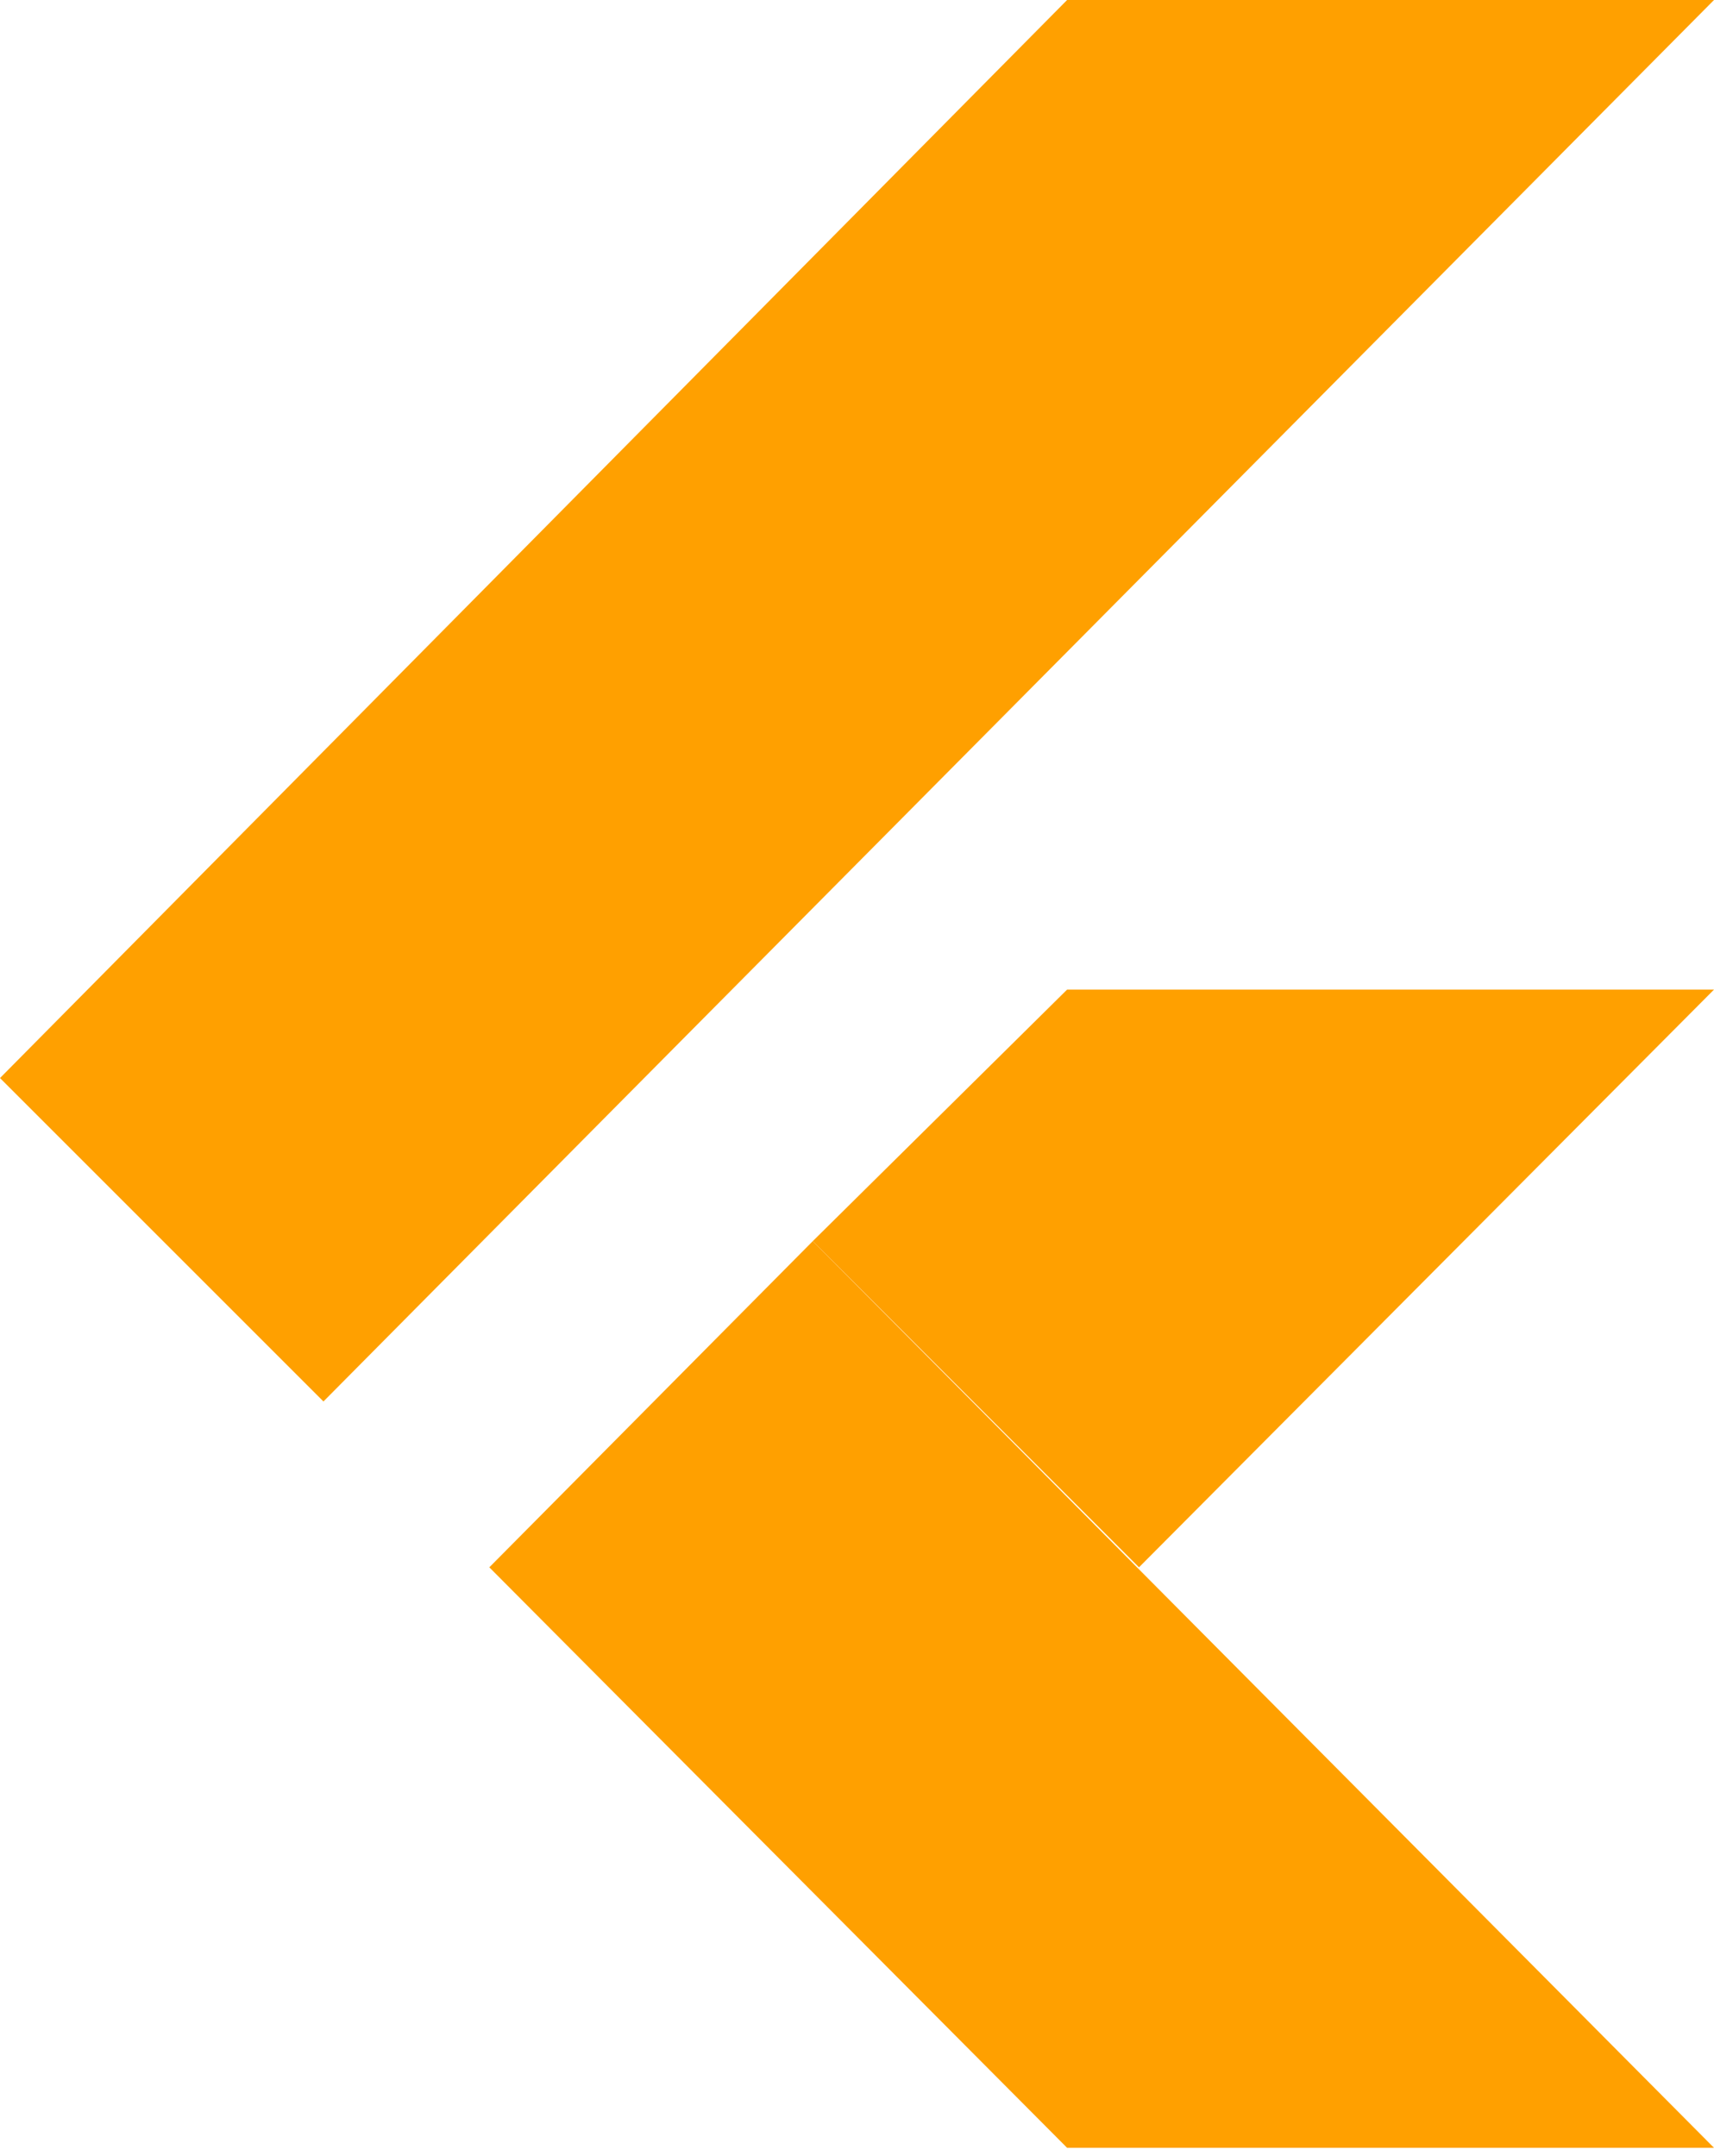
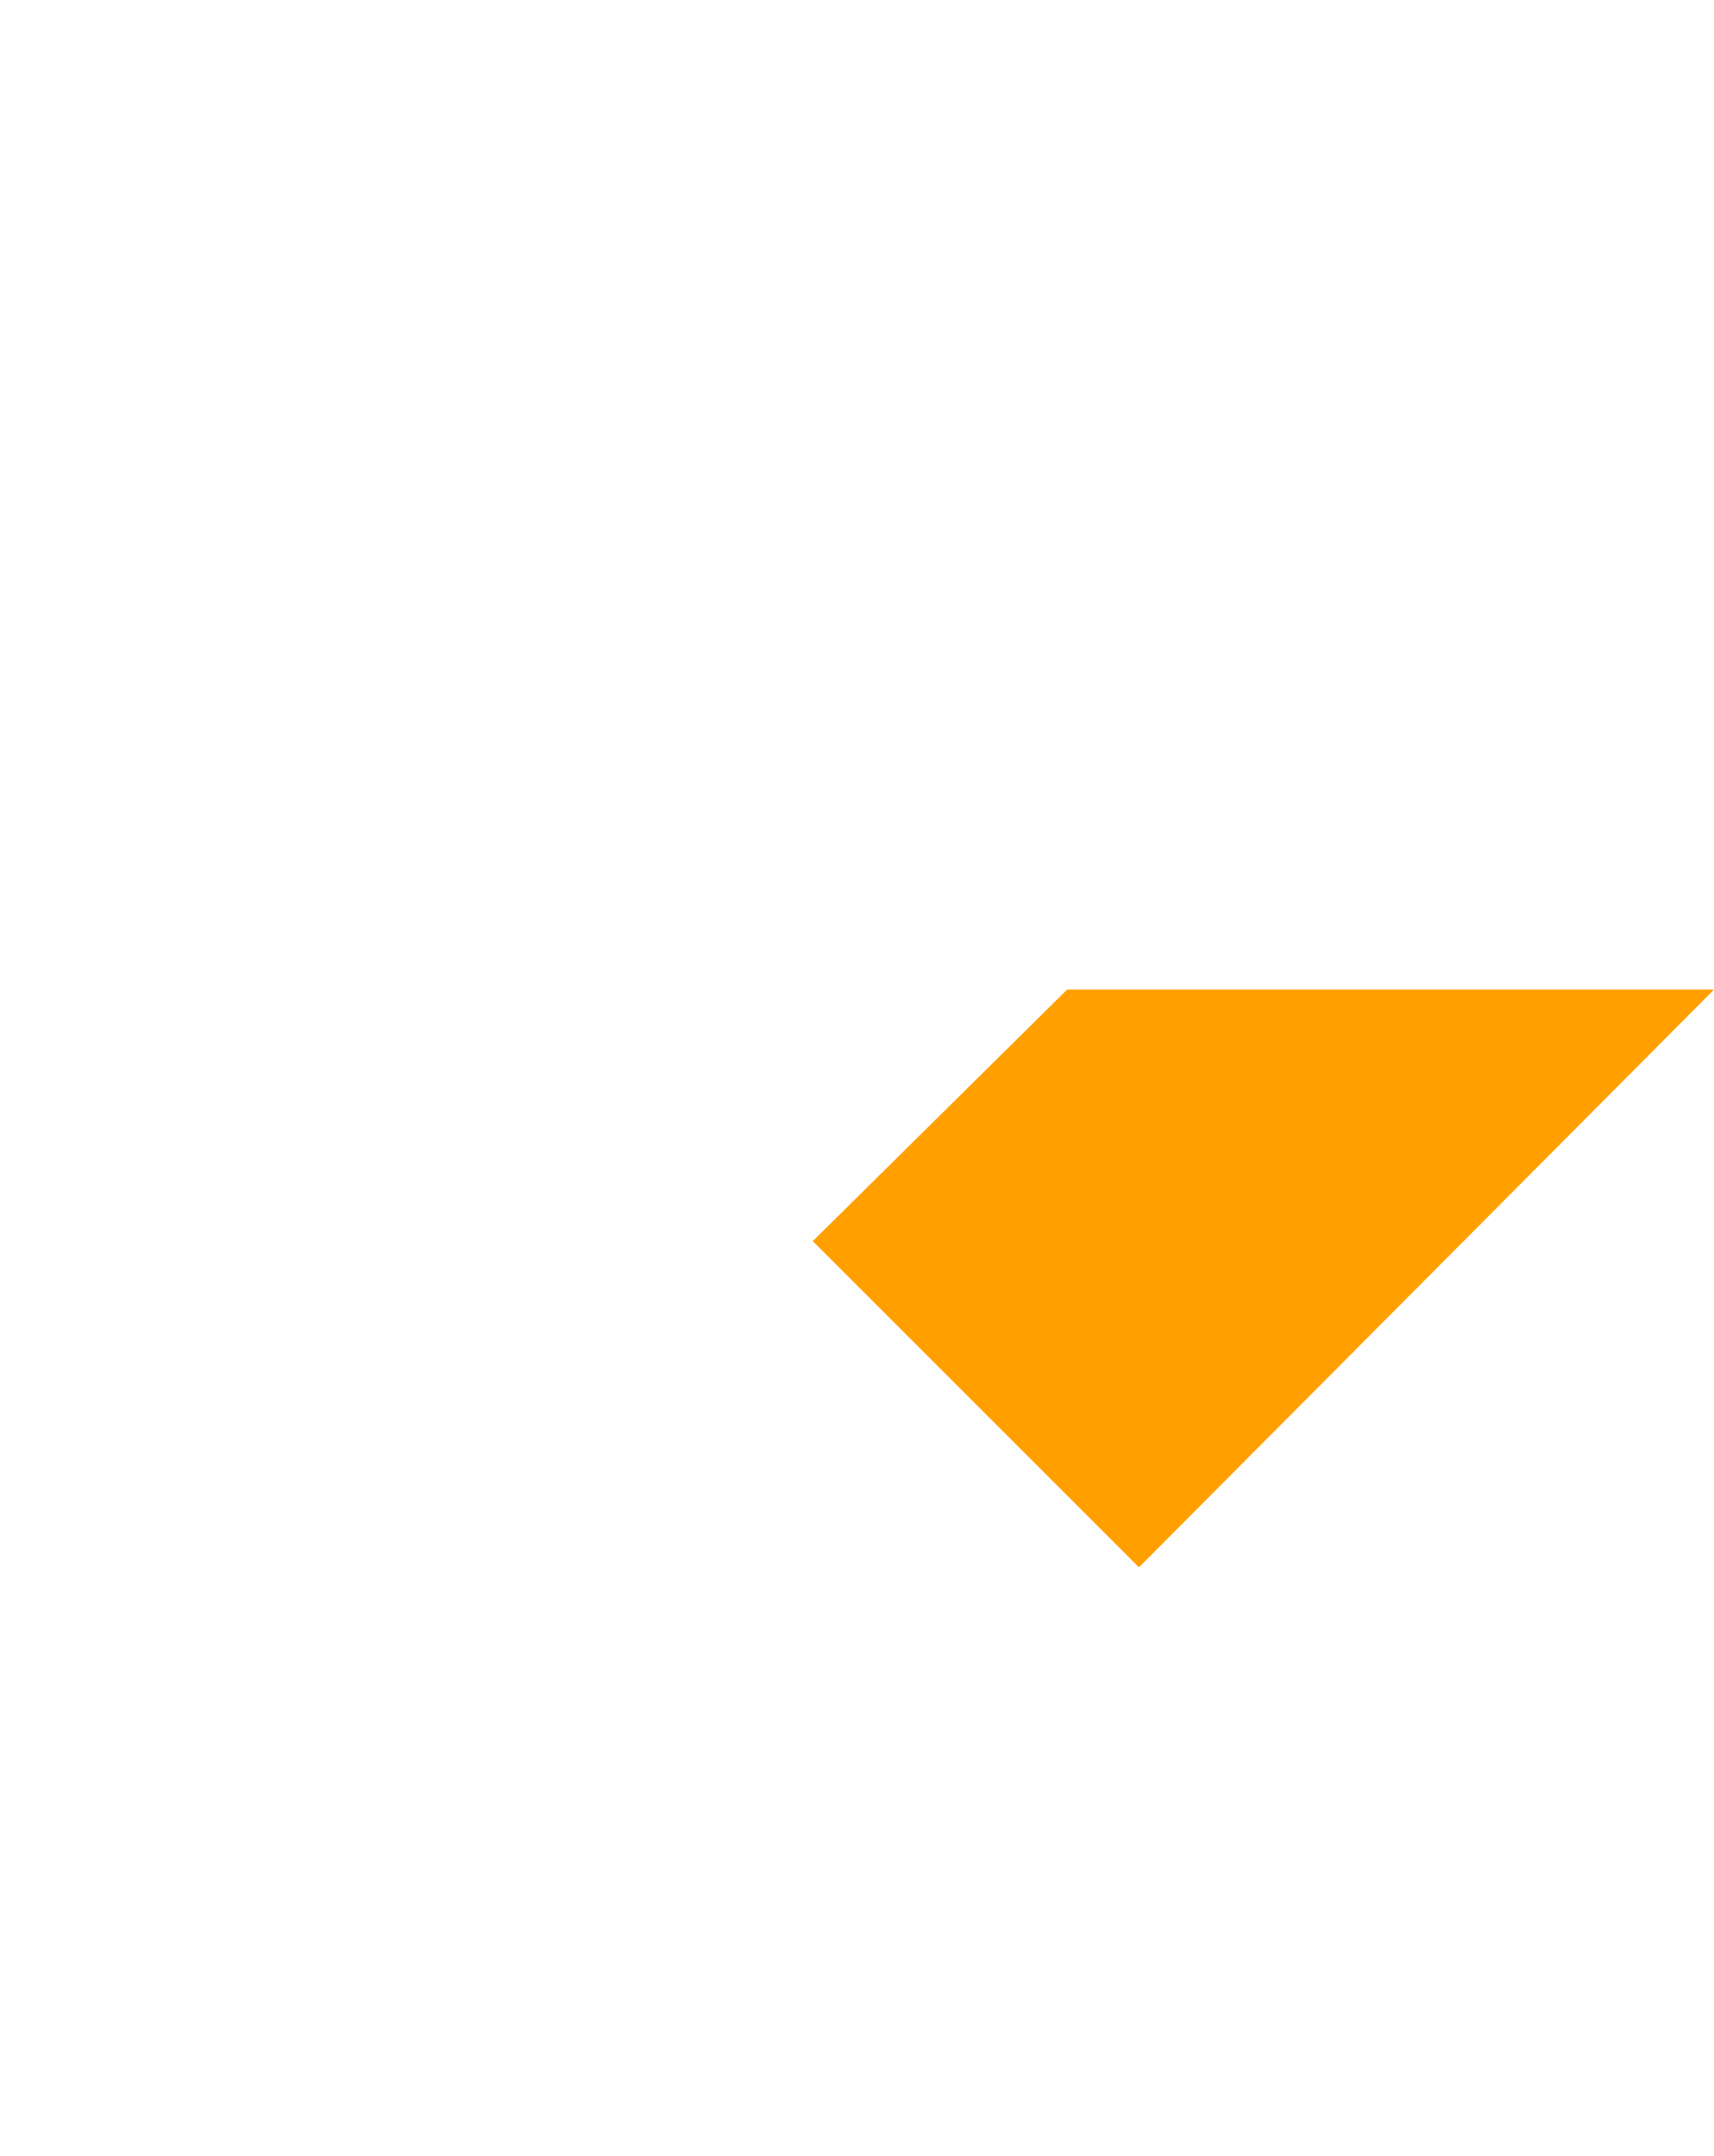
<svg xmlns="http://www.w3.org/2000/svg" version="1.1" id="Layer_1" x="0px" y="0px" viewBox="0 0 62 78" style="enable-background:new 0 0 62 78;" xml:space="preserve">
  <style type="text/css">
	.st0{fill:#FFA000;}
</style>
  <title>Group 5</title>
  <desc>Created with Sketch.</desc>
  <polygon id="Fill-1" class="st0" points="38.6,35.8 29.4,44.9 41.2,56.7 62,35.8 " />
-   <path id="Combined-Shape_1_" class="st0" d="M17.7,56.7l11.7-11.8L62,77.7H38.6L17.7,56.7z" />
-   <polygon id="Fill-4" class="st0" points="62,0 38.6,0 0,39 11.7,50.7 23.4,38.9 " />
</svg>